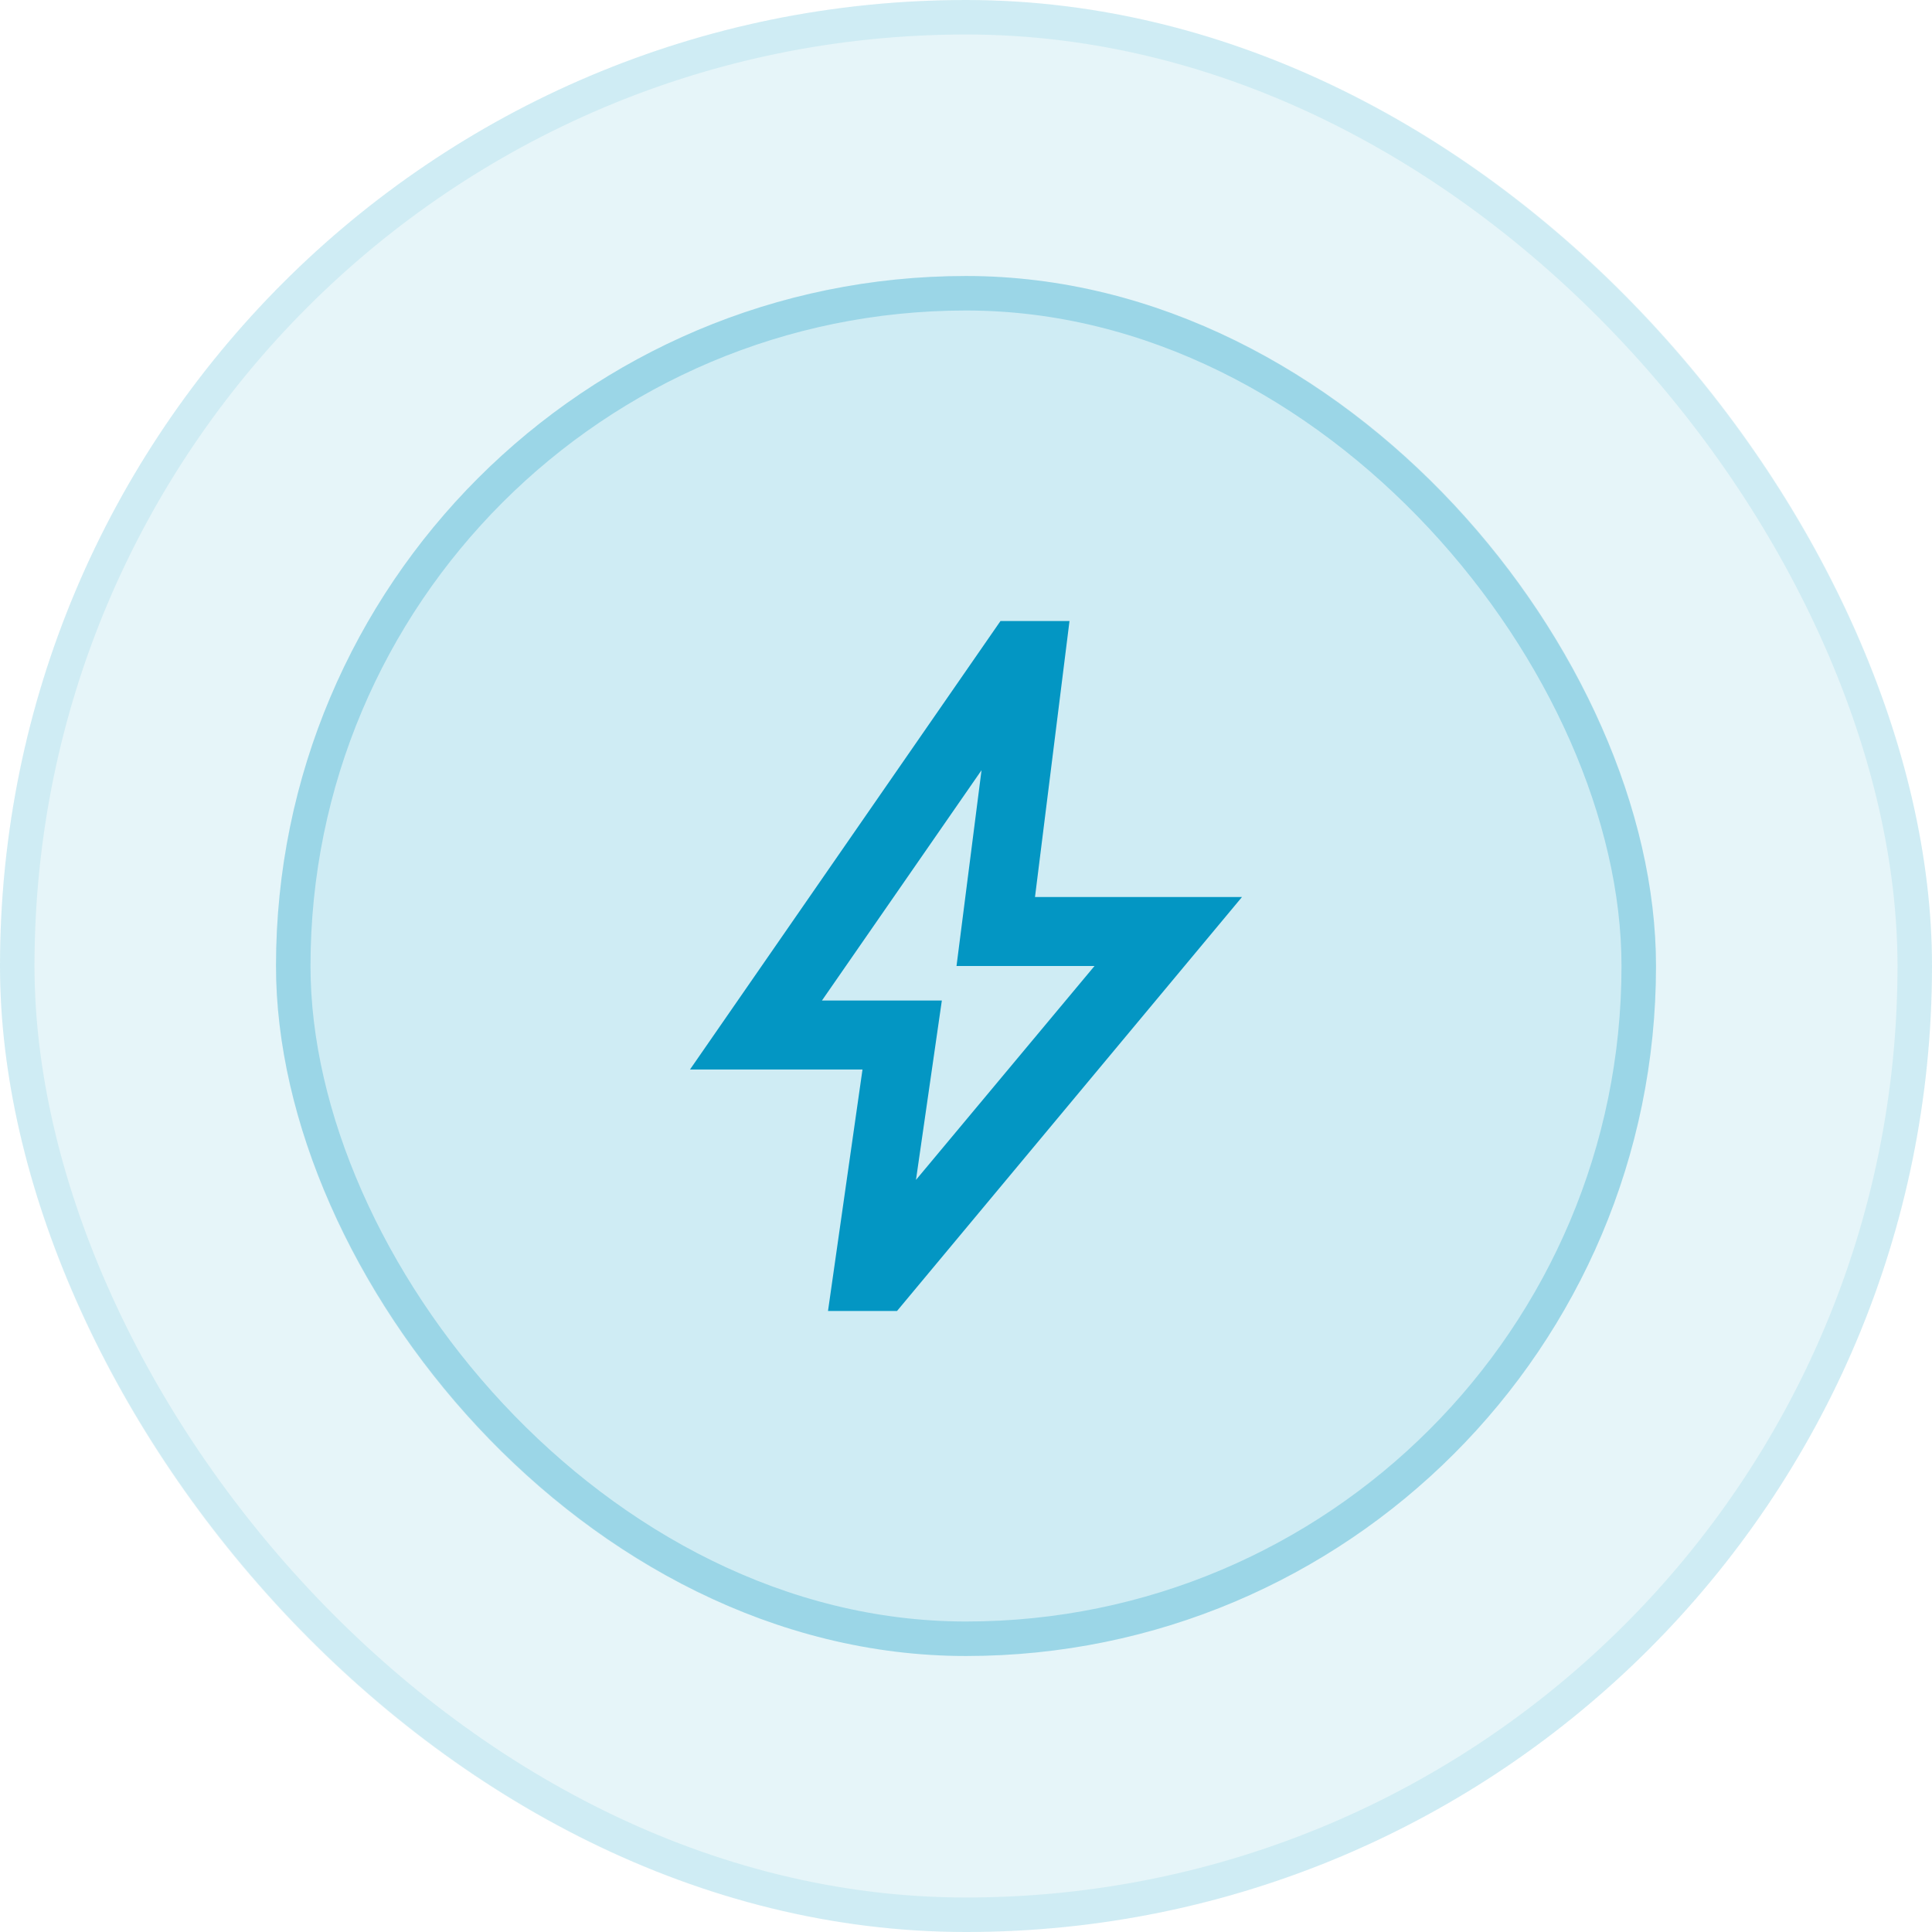
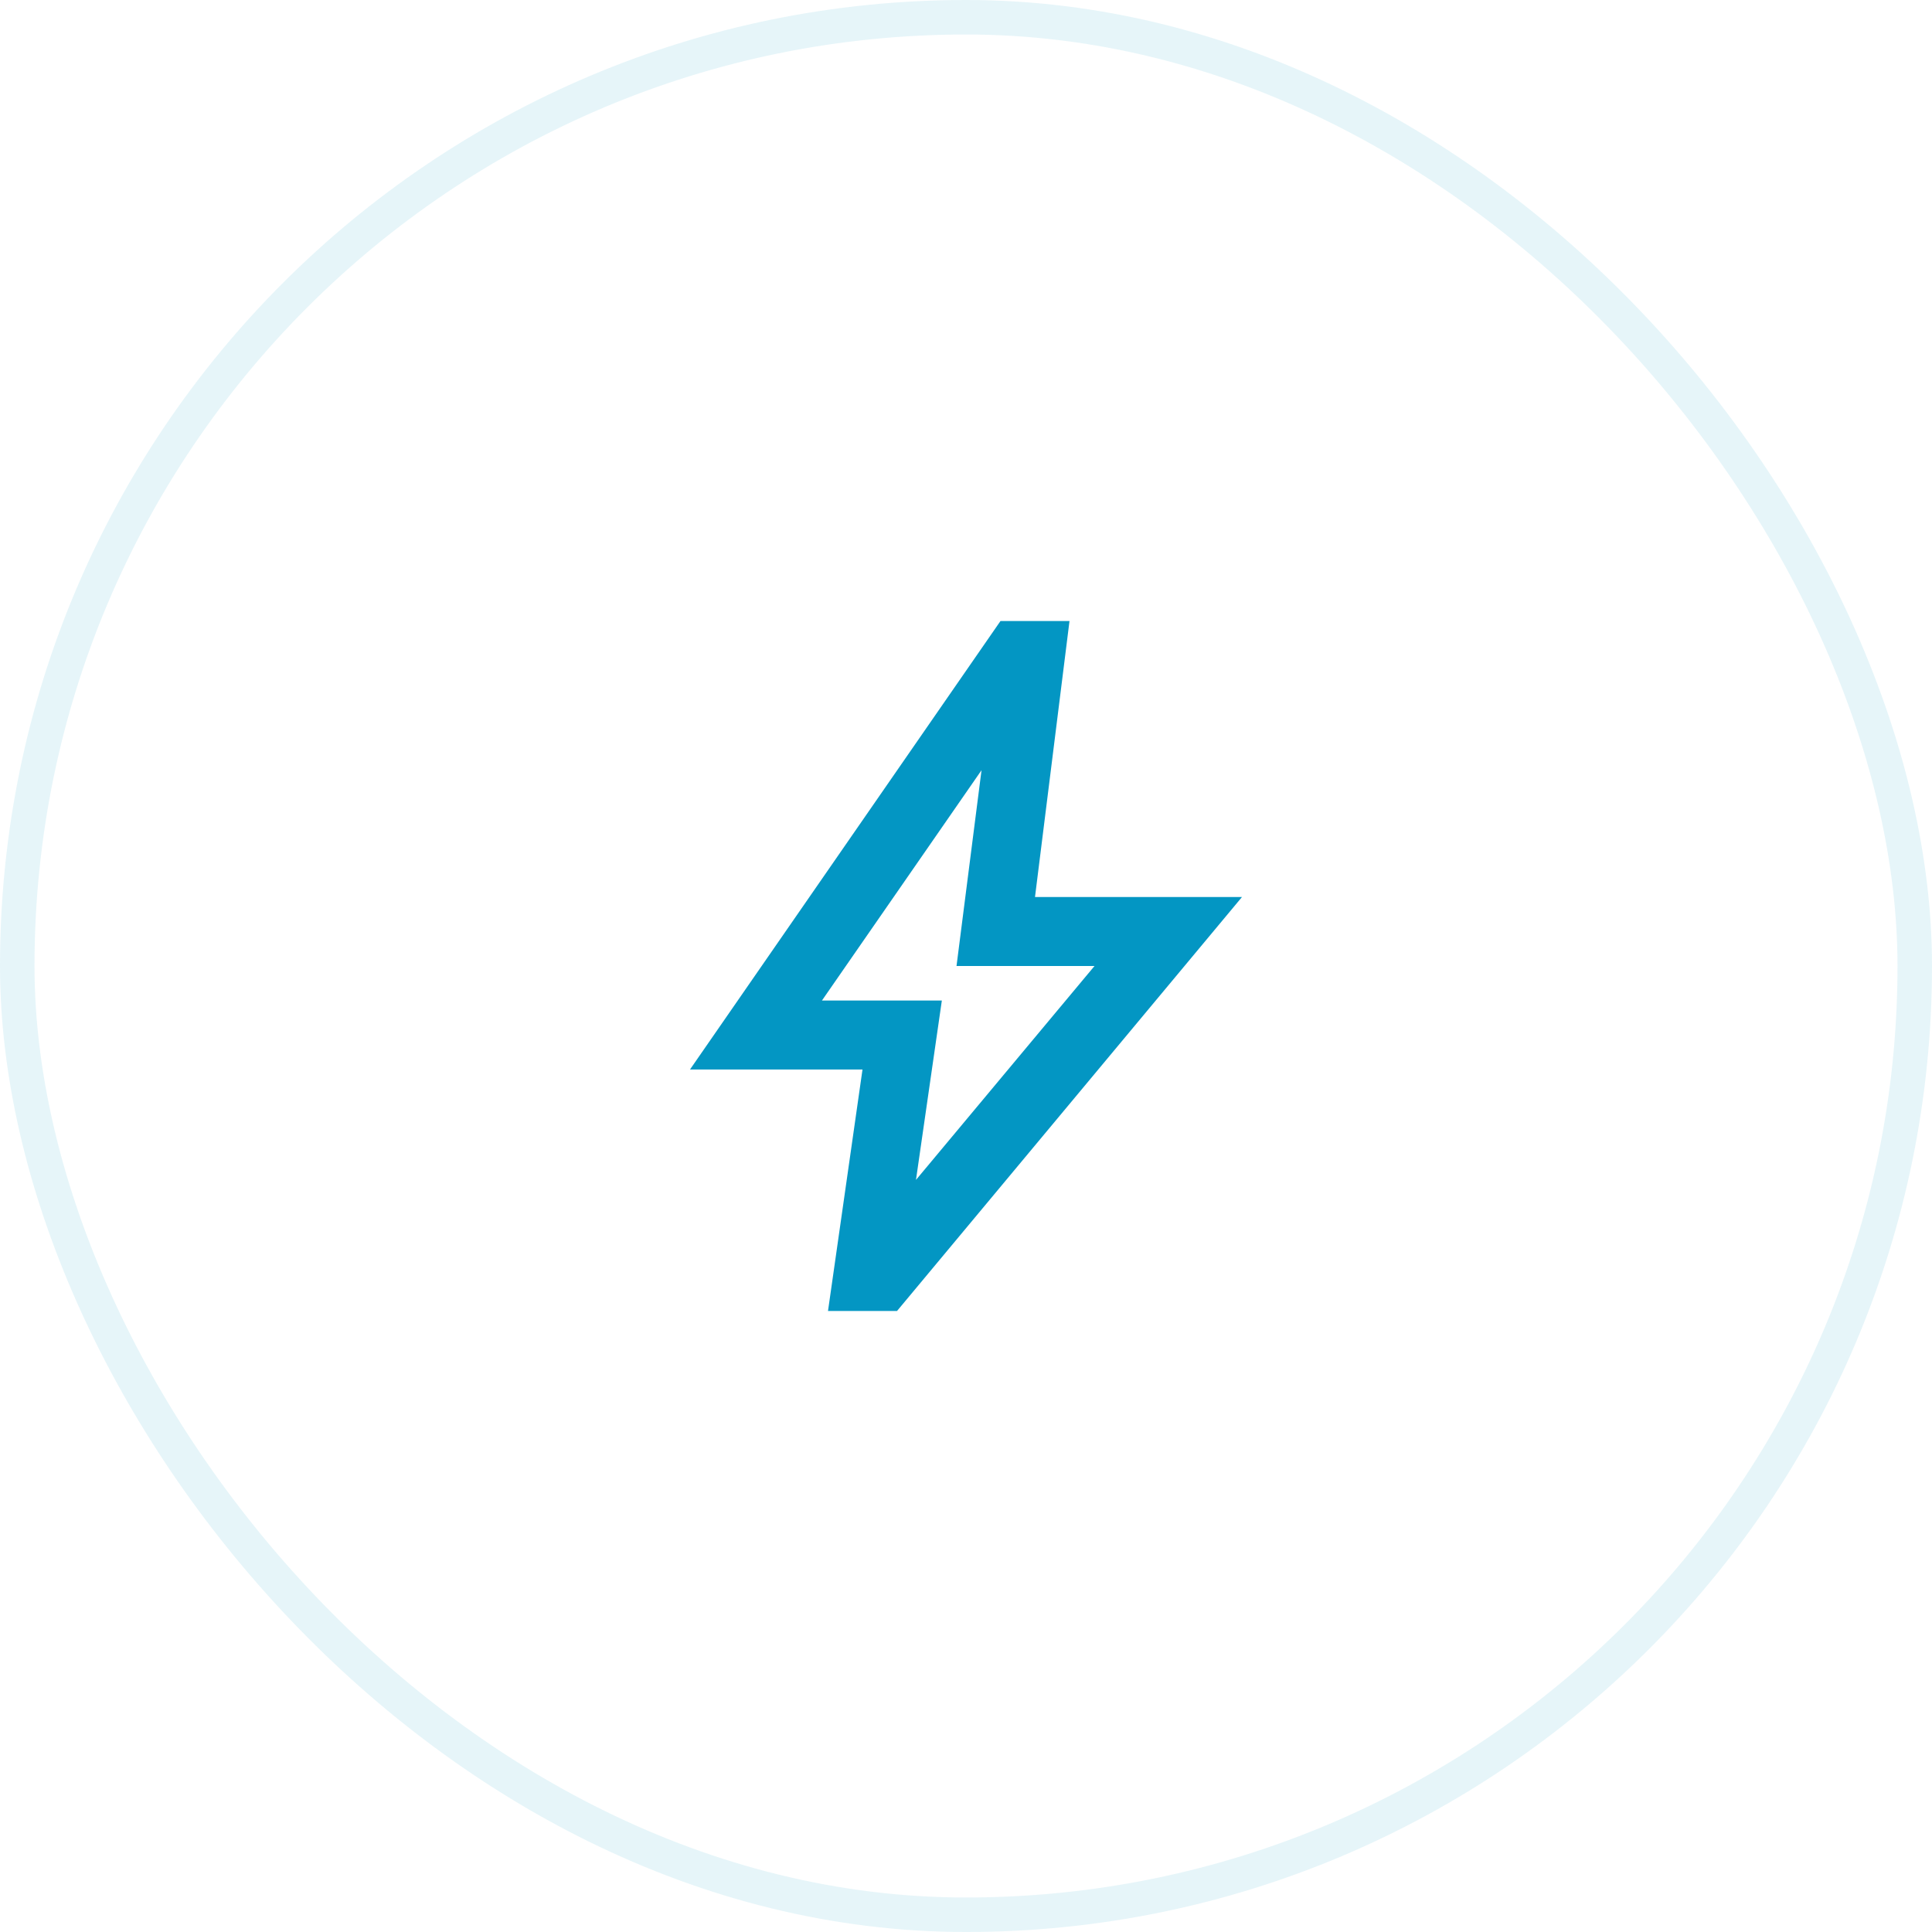
<svg xmlns="http://www.w3.org/2000/svg" width="56" height="56" viewBox="0 0 56 56" fill="none">
-   <rect width="56" height="56" rx="28" fill="#0396C3" fill-opacity="0.1" />
  <rect x="0.5" y="0.5" width="55" height="55" rx="27.5" stroke="#0396C3" stroke-opacity="0.1" />
  <g style="mix-blend-mode:plus-lighter">
-     <rect x="8" y="8" width="40" height="40" rx="20" fill="#0396C3" fill-opacity="0.1" />
-     <rect x="8.5" y="8.5" width="39" height="39" rx="19.5" stroke="#0396C3" stroke-opacity="0.25" />
    <mask id="mask0_564_2418" style="mask-type:alpha" maskUnits="userSpaceOnUse" x="16" y="16" width="24" height="24">
      <rect x="16" y="16" width="24" height="24" fill="#D9D9D9" />
    </mask>
    <g mask="url(#mask0_564_2418)">
      <path d="M26.55 34.2L31.725 28H27.725L28.45 22.325L23.825 29H27.3L26.55 34.2ZM24 38L25 31H20L29 18H31L30 26H36L26 38H24Z" fill="#0396C3" />
    </g>
  </g>
</svg>